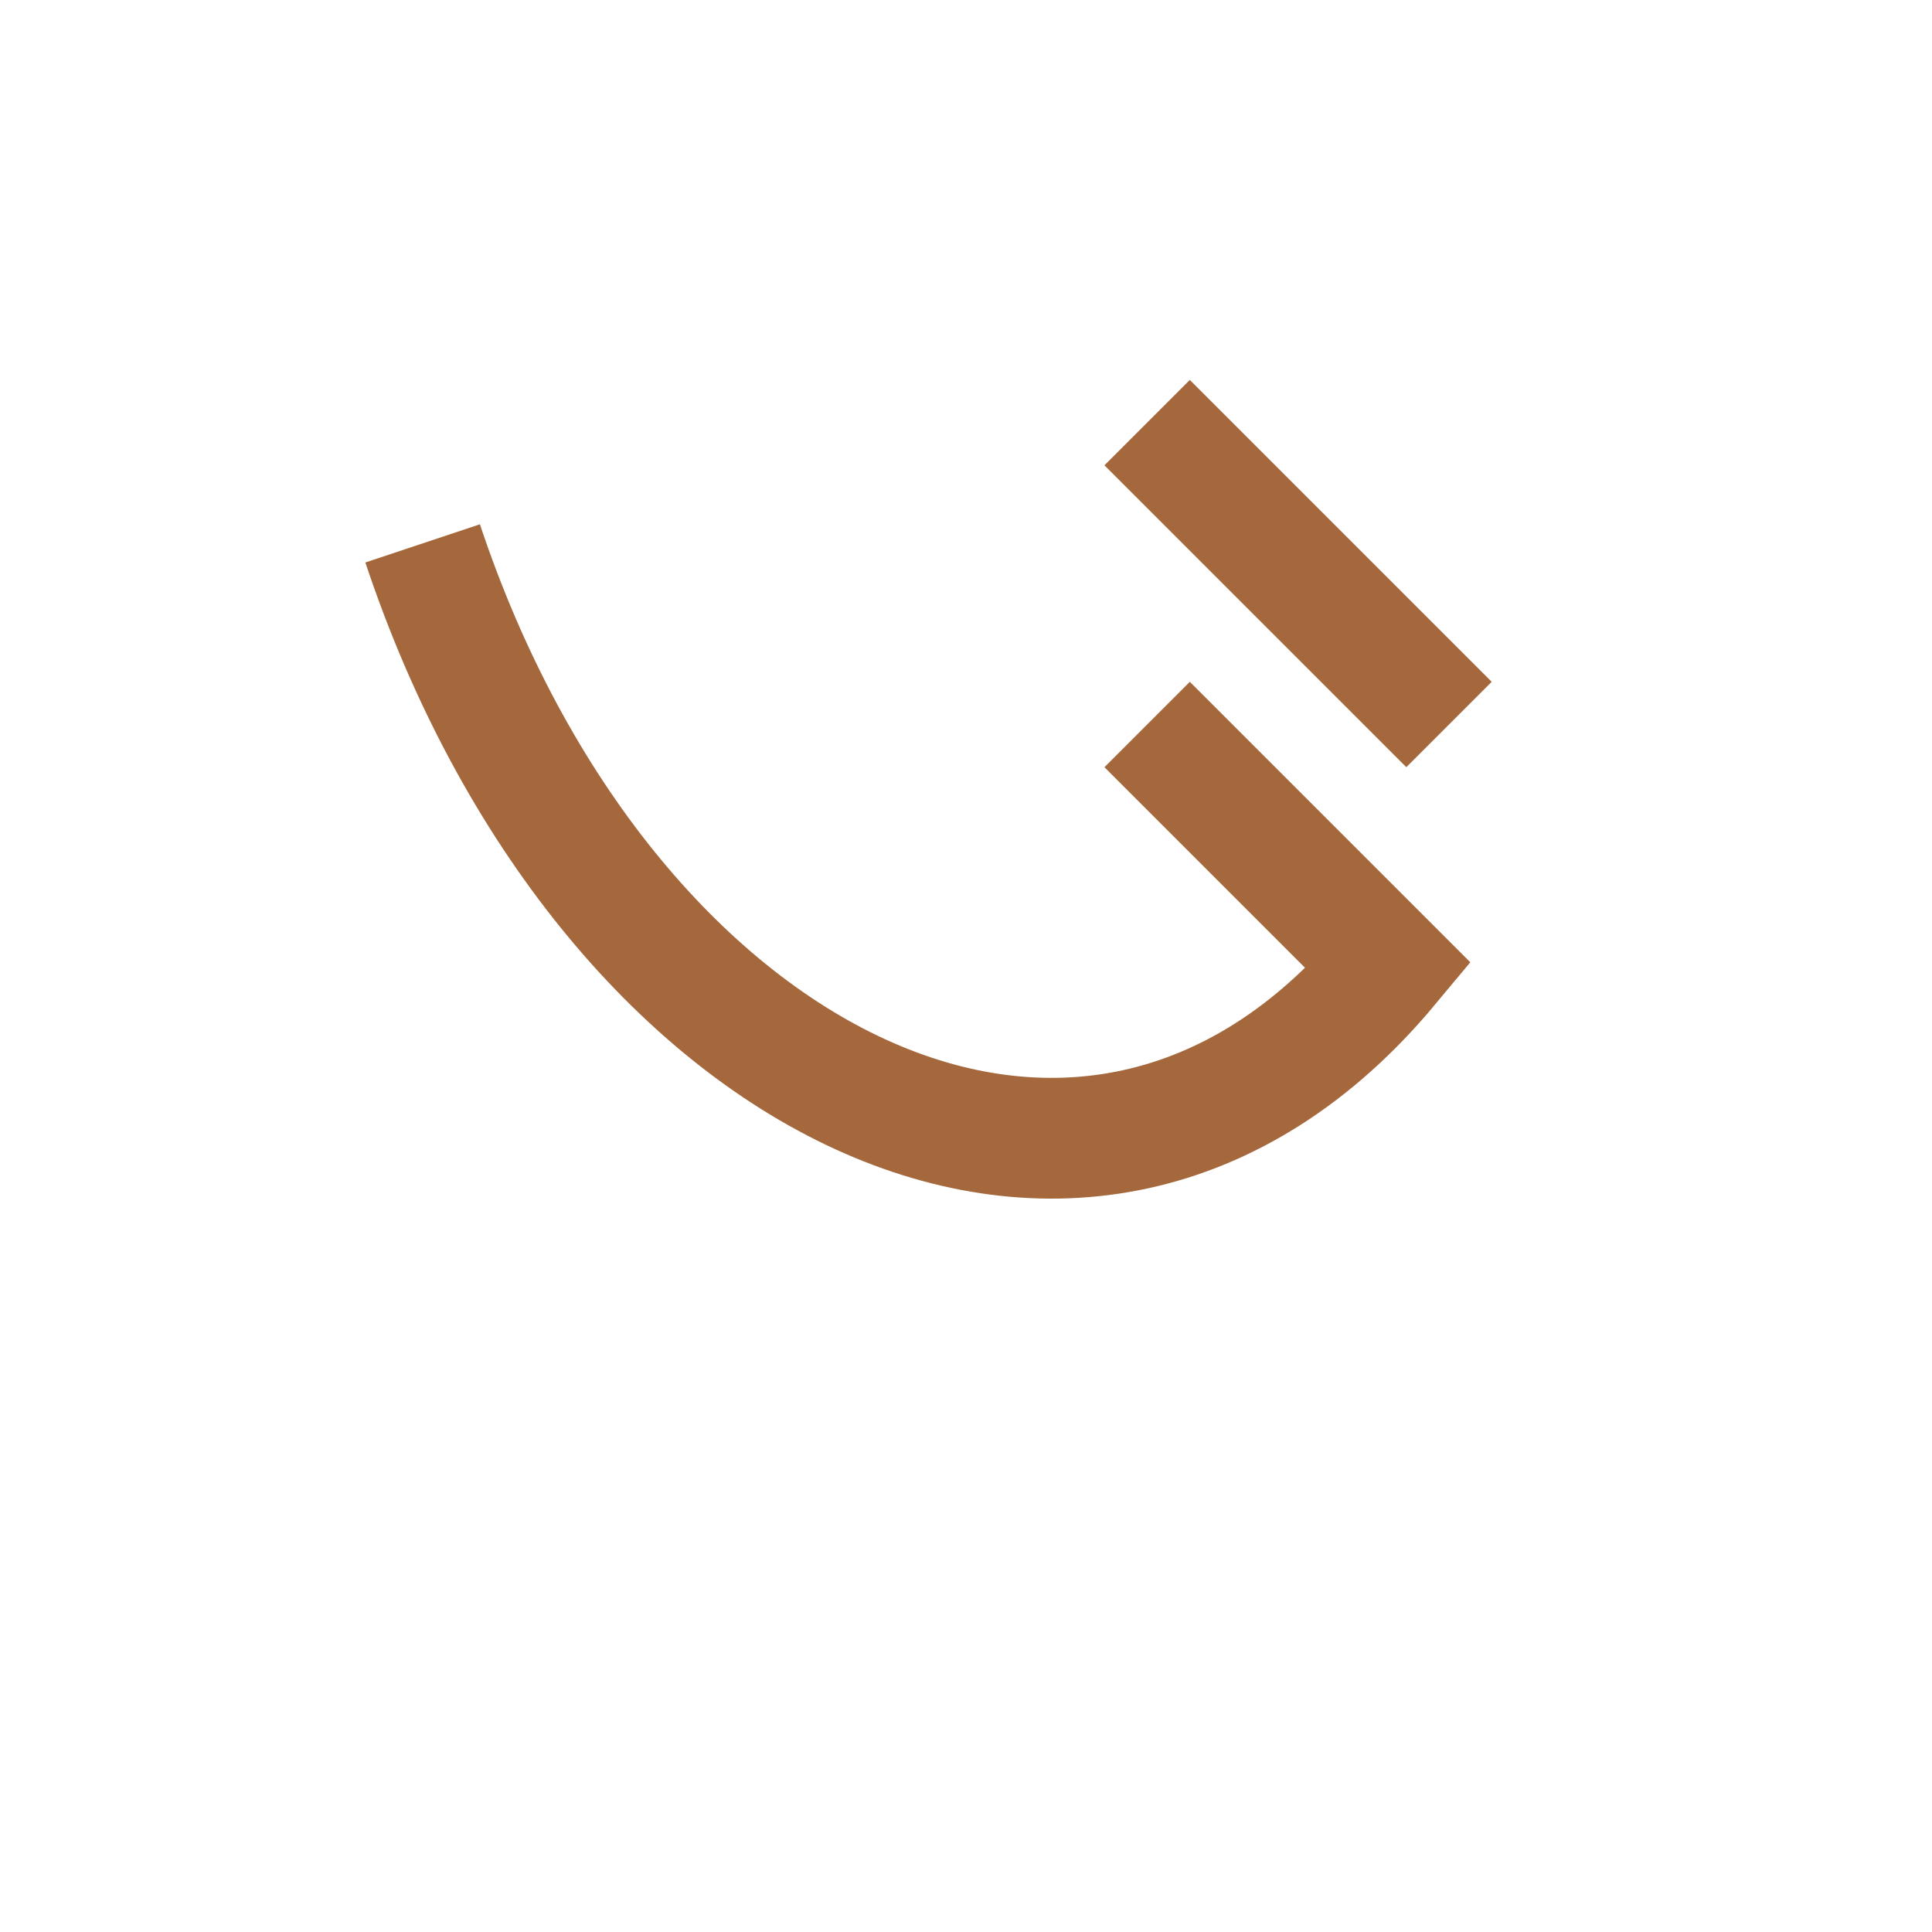
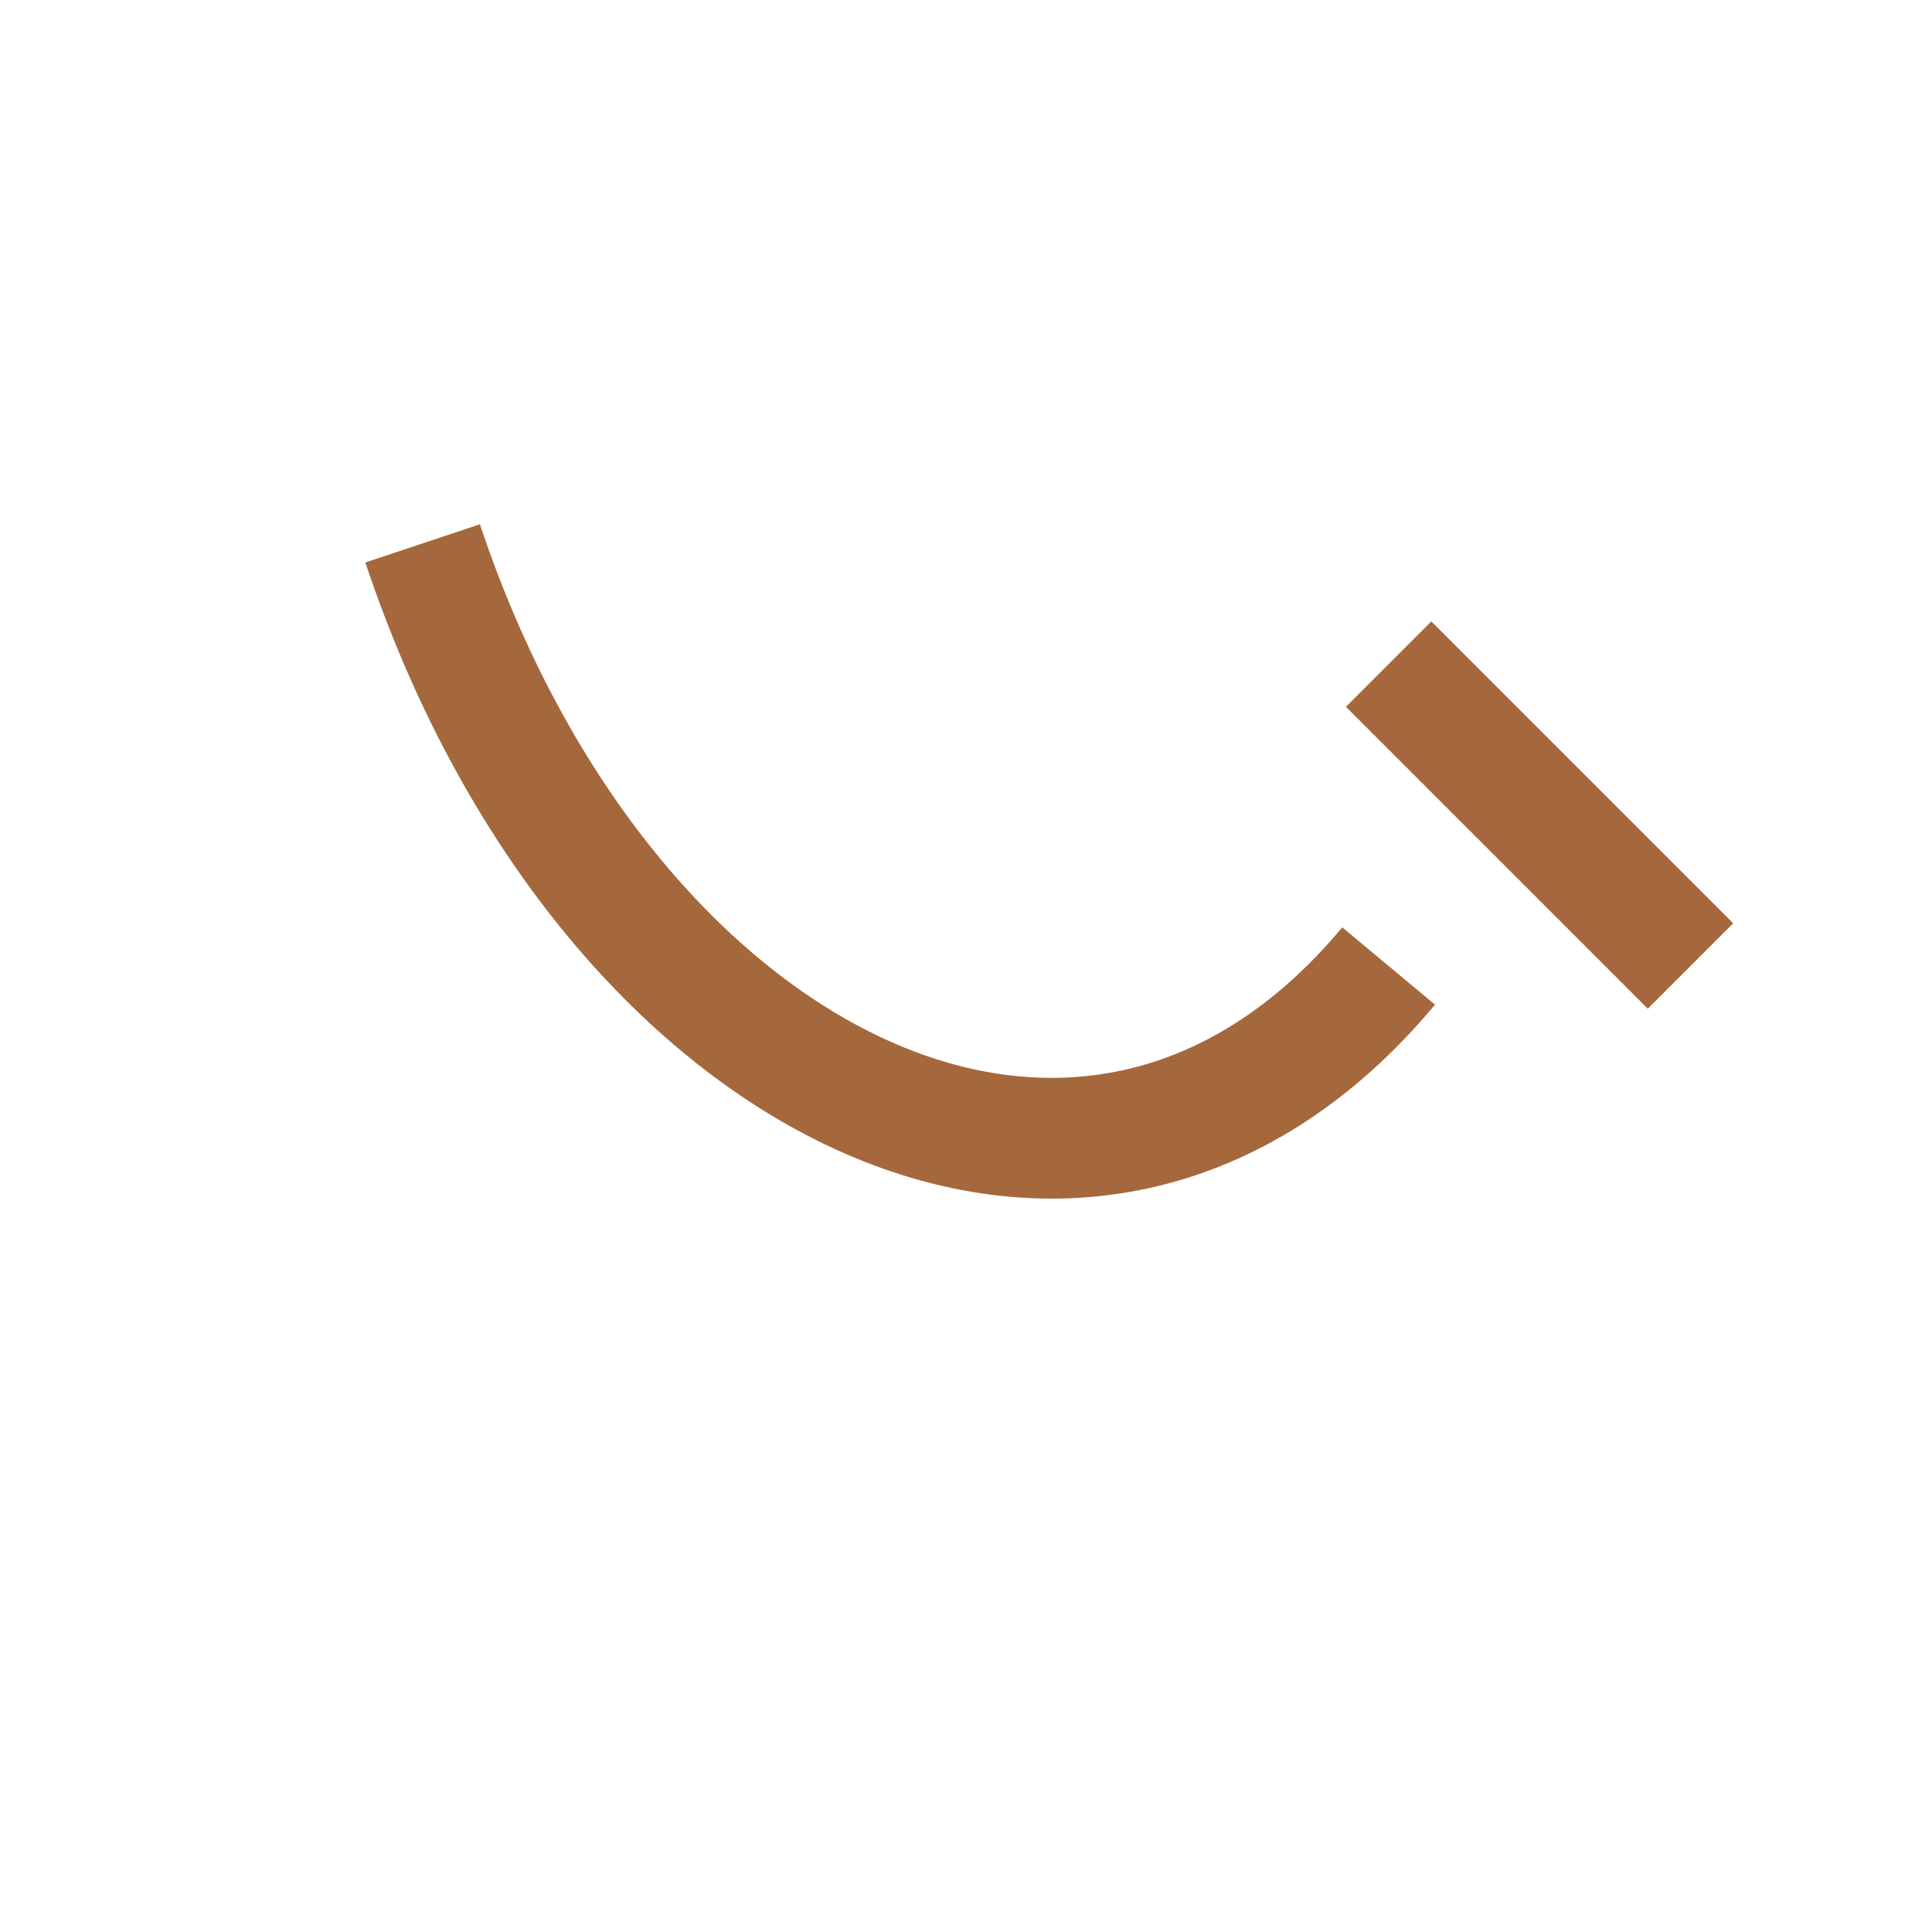
<svg xmlns="http://www.w3.org/2000/svg" width="32" height="32" viewBox="0 0 32 32">
-   <path d="M7 9c3 9 11 13 16 7l-4-4m0-5l5 5" fill="none" stroke="#A4683C" stroke-width="2" />
+   <path d="M7 9c3 9 11 13 16 7m0-5l5 5" fill="none" stroke="#A4683C" stroke-width="2" />
</svg>